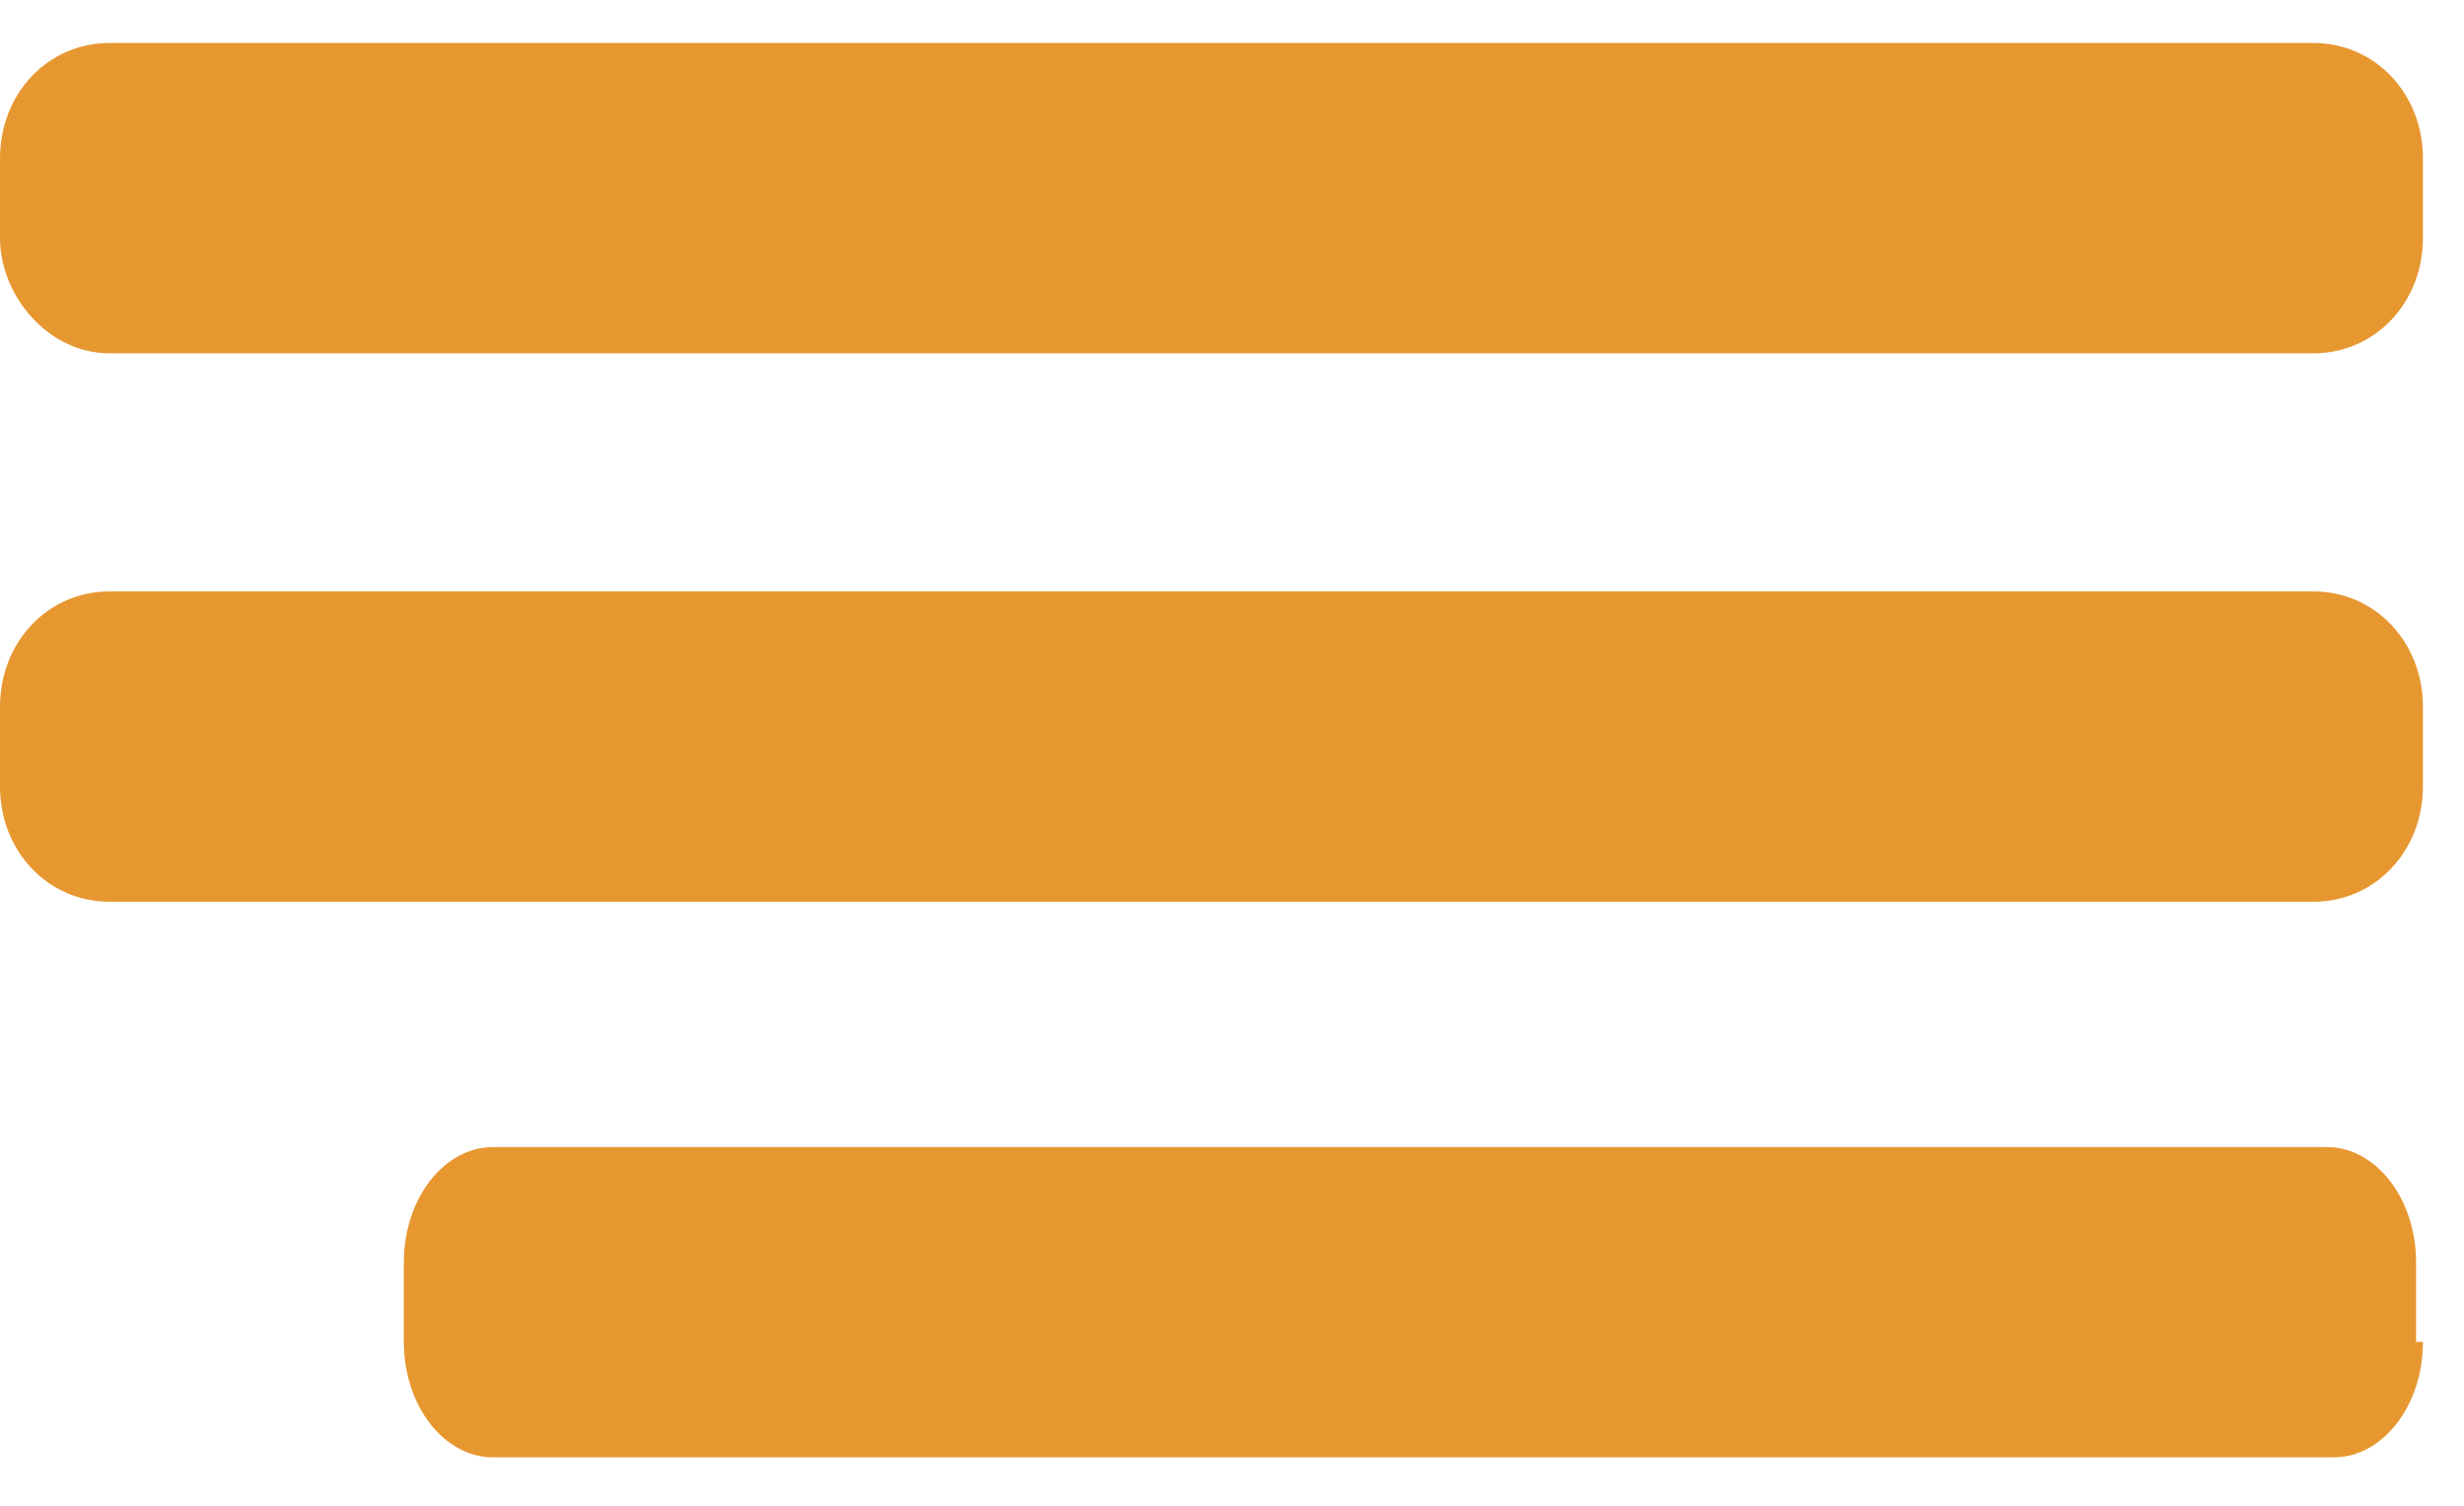
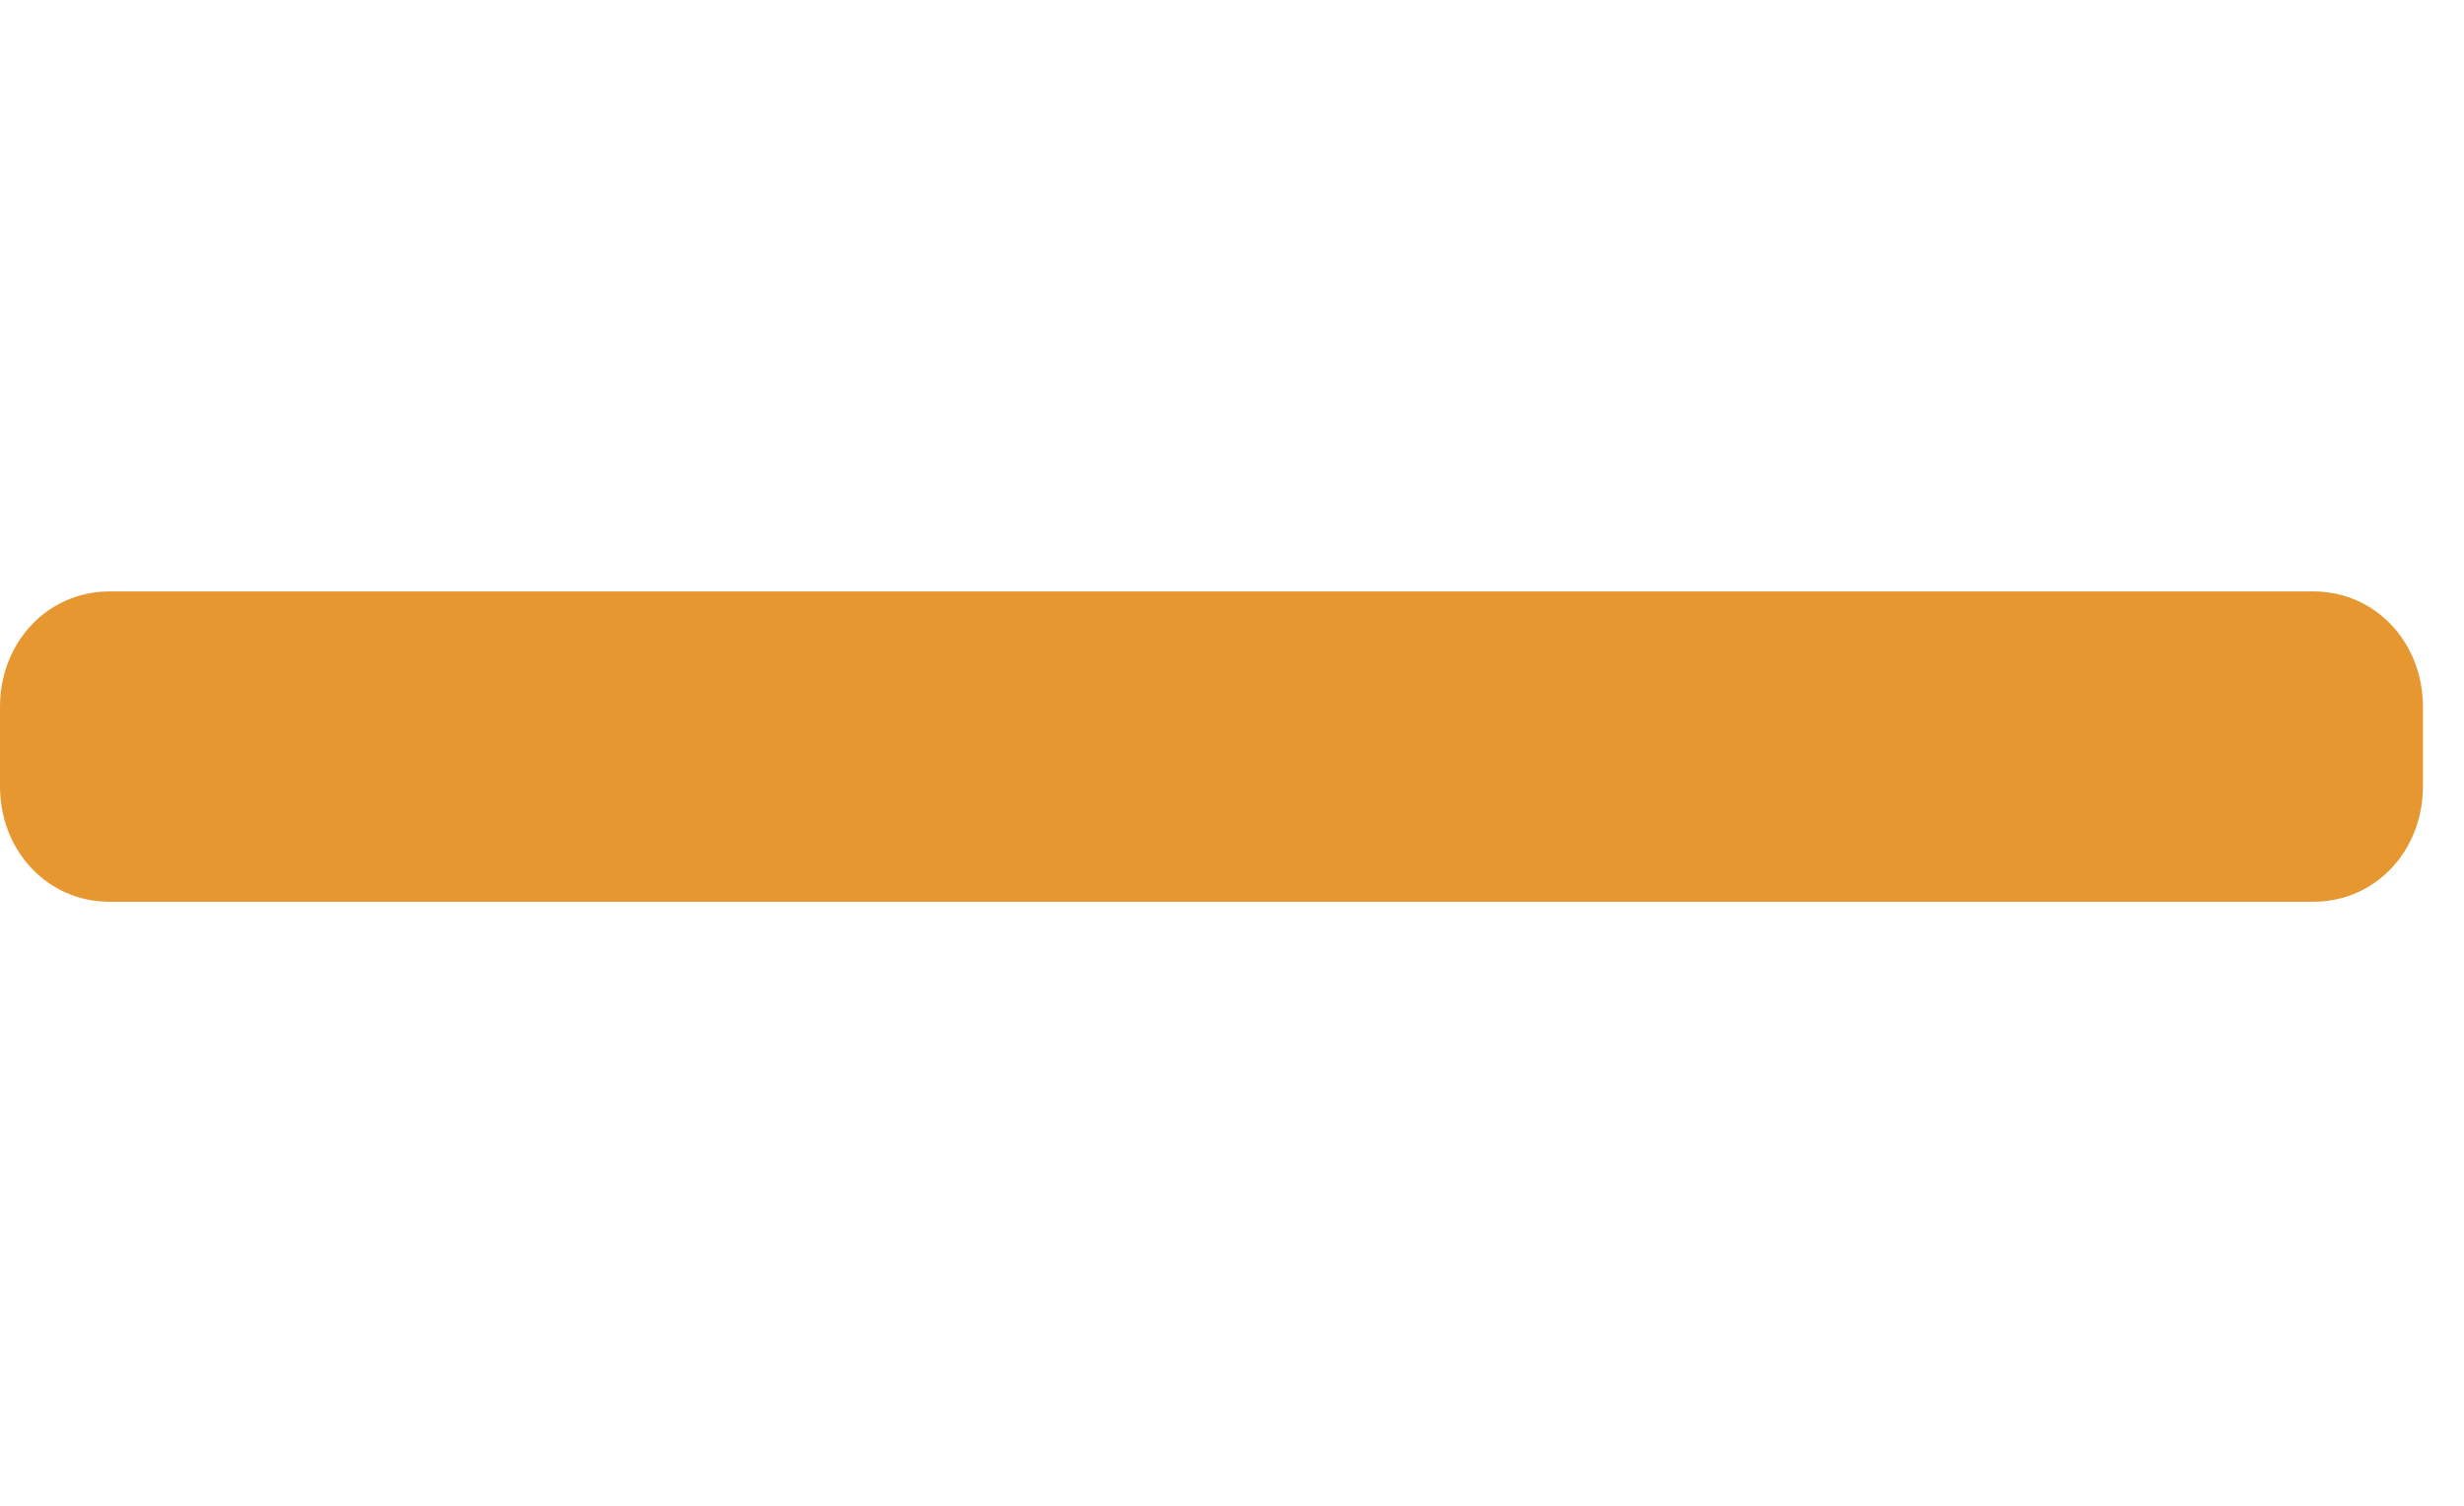
<svg xmlns="http://www.w3.org/2000/svg" width="36" height="22" viewBox="0 0 36 22" fill="none">
-   <path d="M35.4 3.475C35.4 4.424 34.7 5.162 33.8 5.162H1.6C0.7 5.162 0 4.318 0 3.475V2.315C0 1.366 0.7 0.628 1.6 0.628H33.8C34.7 0.628 35.4 1.366 35.4 2.315V3.475Z" fill="#E79730" />
  <path d="M35.4 11.488C35.4 12.437 34.7 13.175 33.8 13.175H1.6C0.7 13.175 0 12.437 0 11.488V10.328C0 9.379 0.7 8.641 1.6 8.641H33.8C34.7 8.641 35.4 9.379 35.4 10.328V11.488Z" fill="#E79730" />
-   <path d="M35.4 19.605C35.4 20.554 34.8 21.292 34.1 21.292H7.2C6.5 21.292 5.9 20.554 5.9 19.605V18.446C5.9 17.497 6.5 16.759 7.2 16.759H34C34.7 16.759 35.3 17.497 35.3 18.446V19.605H35.4Z" fill="#E79730" />
</svg>